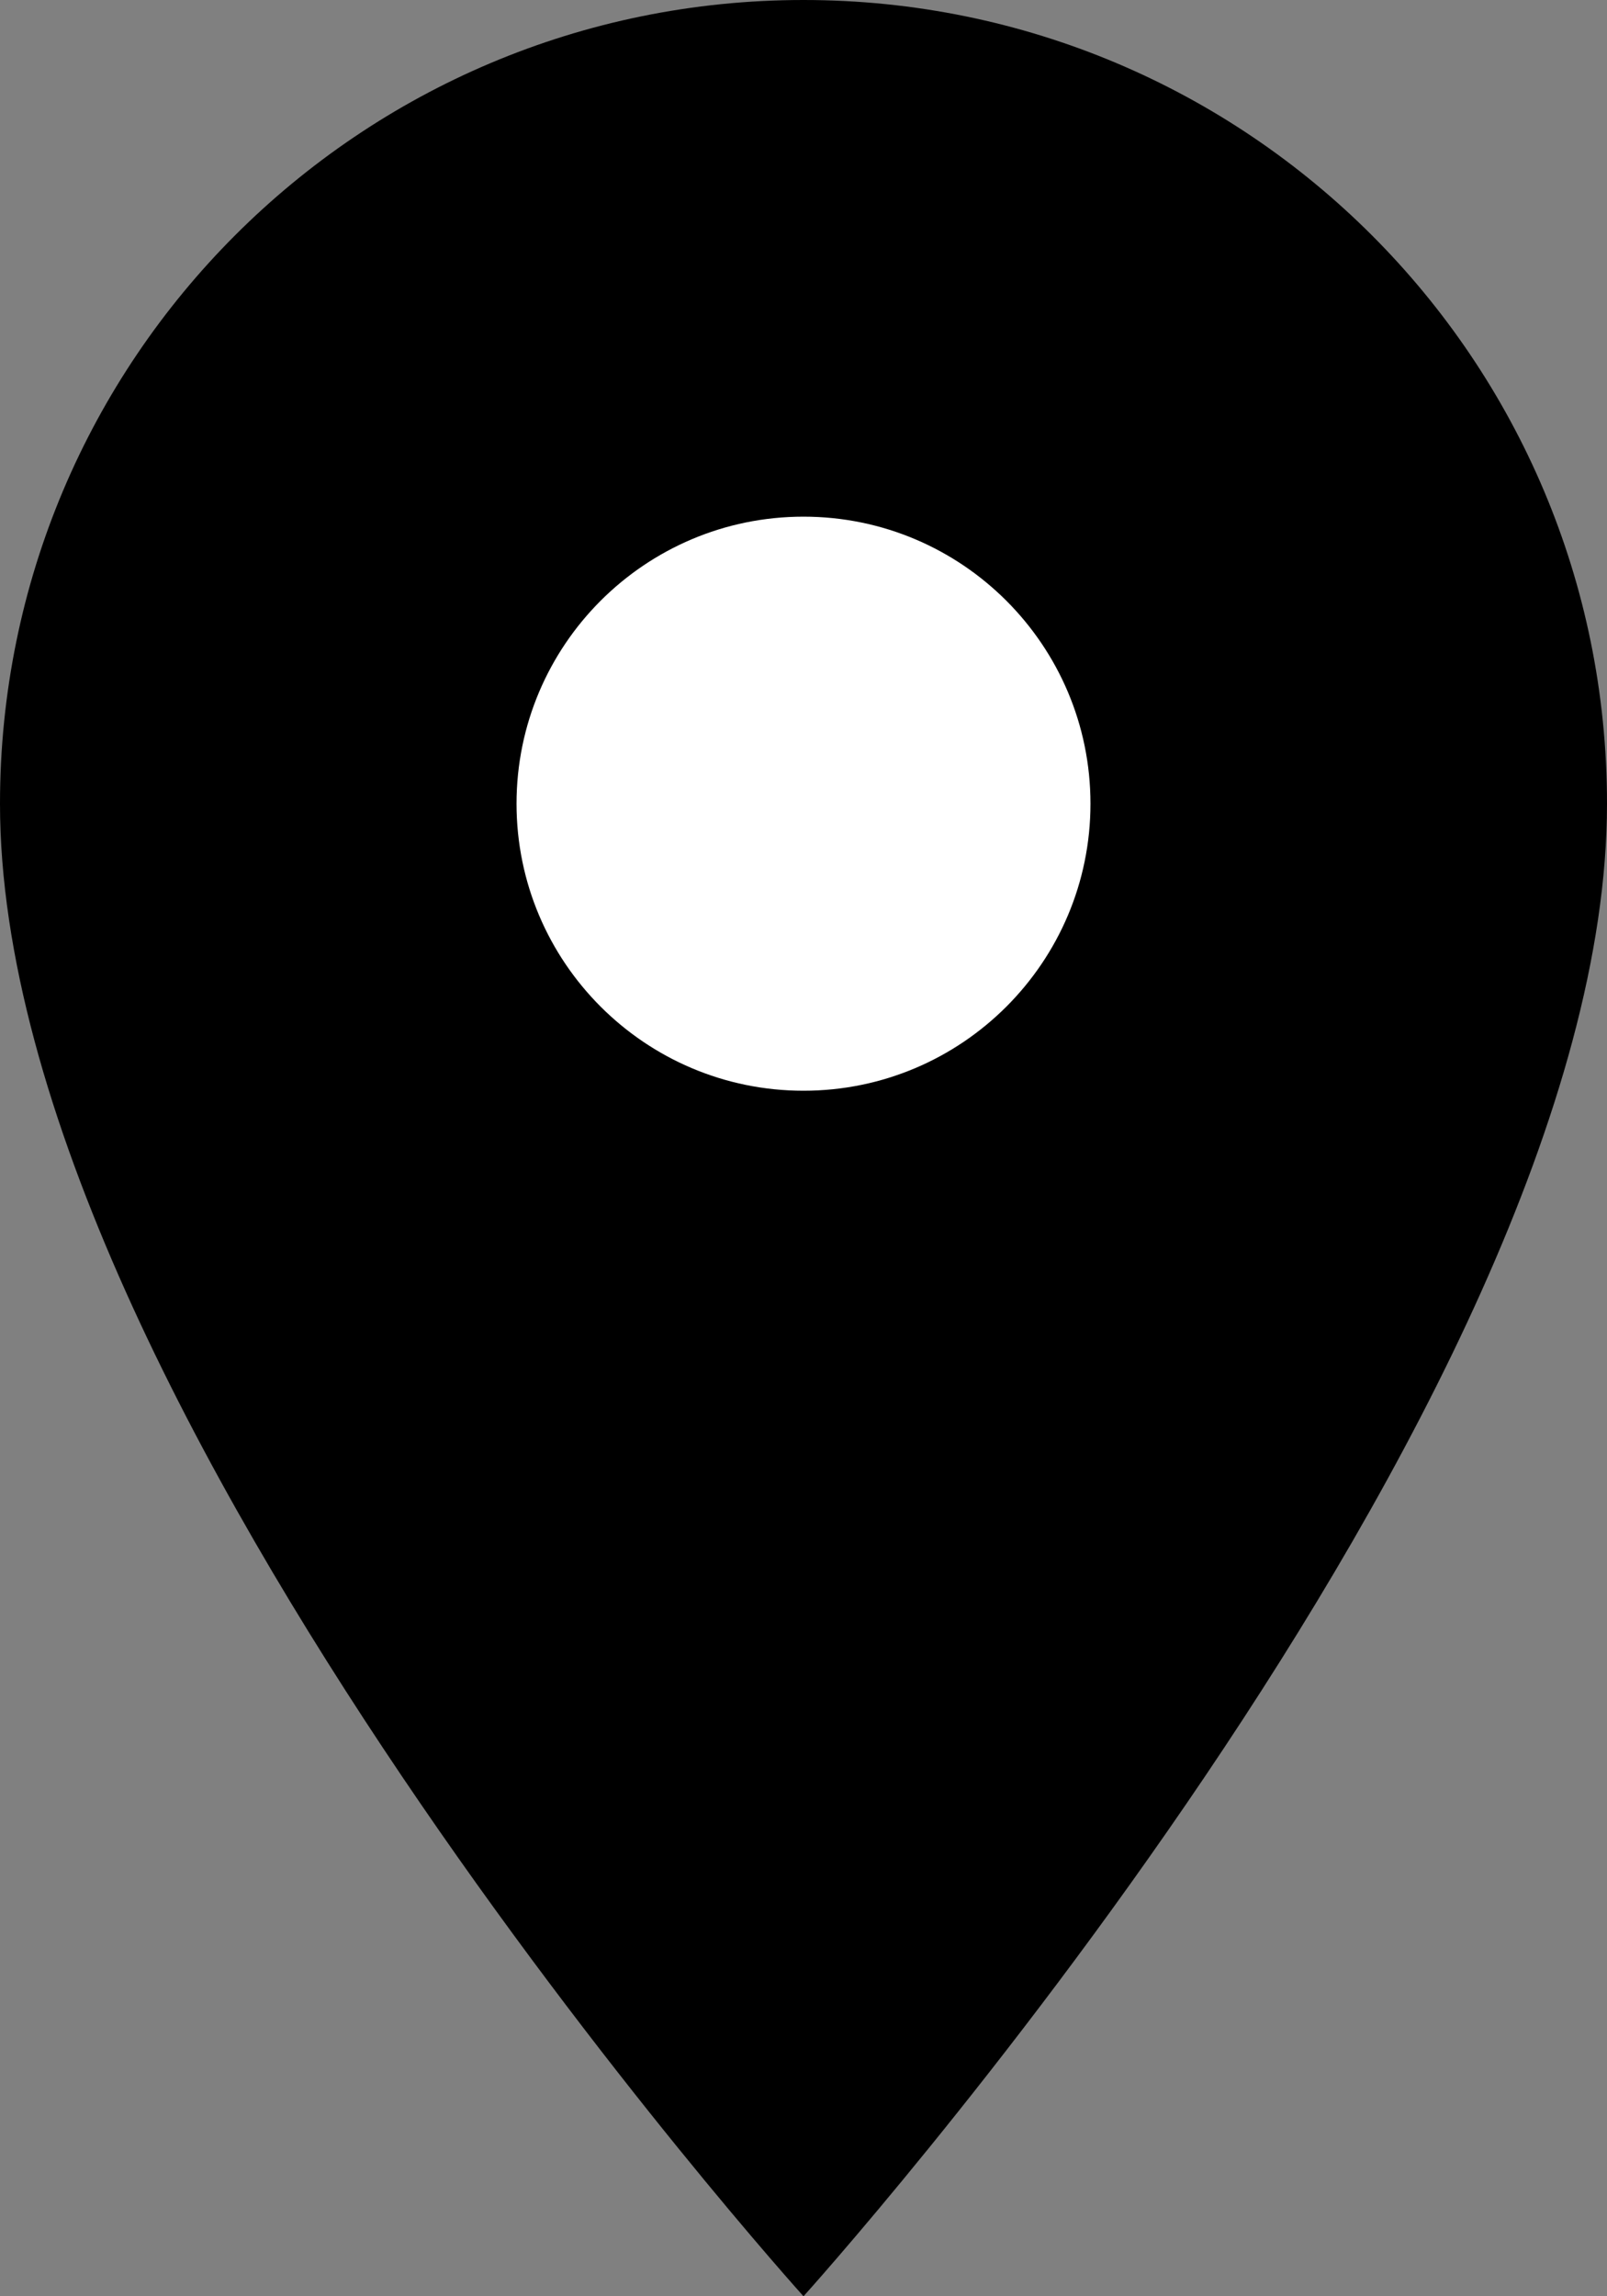
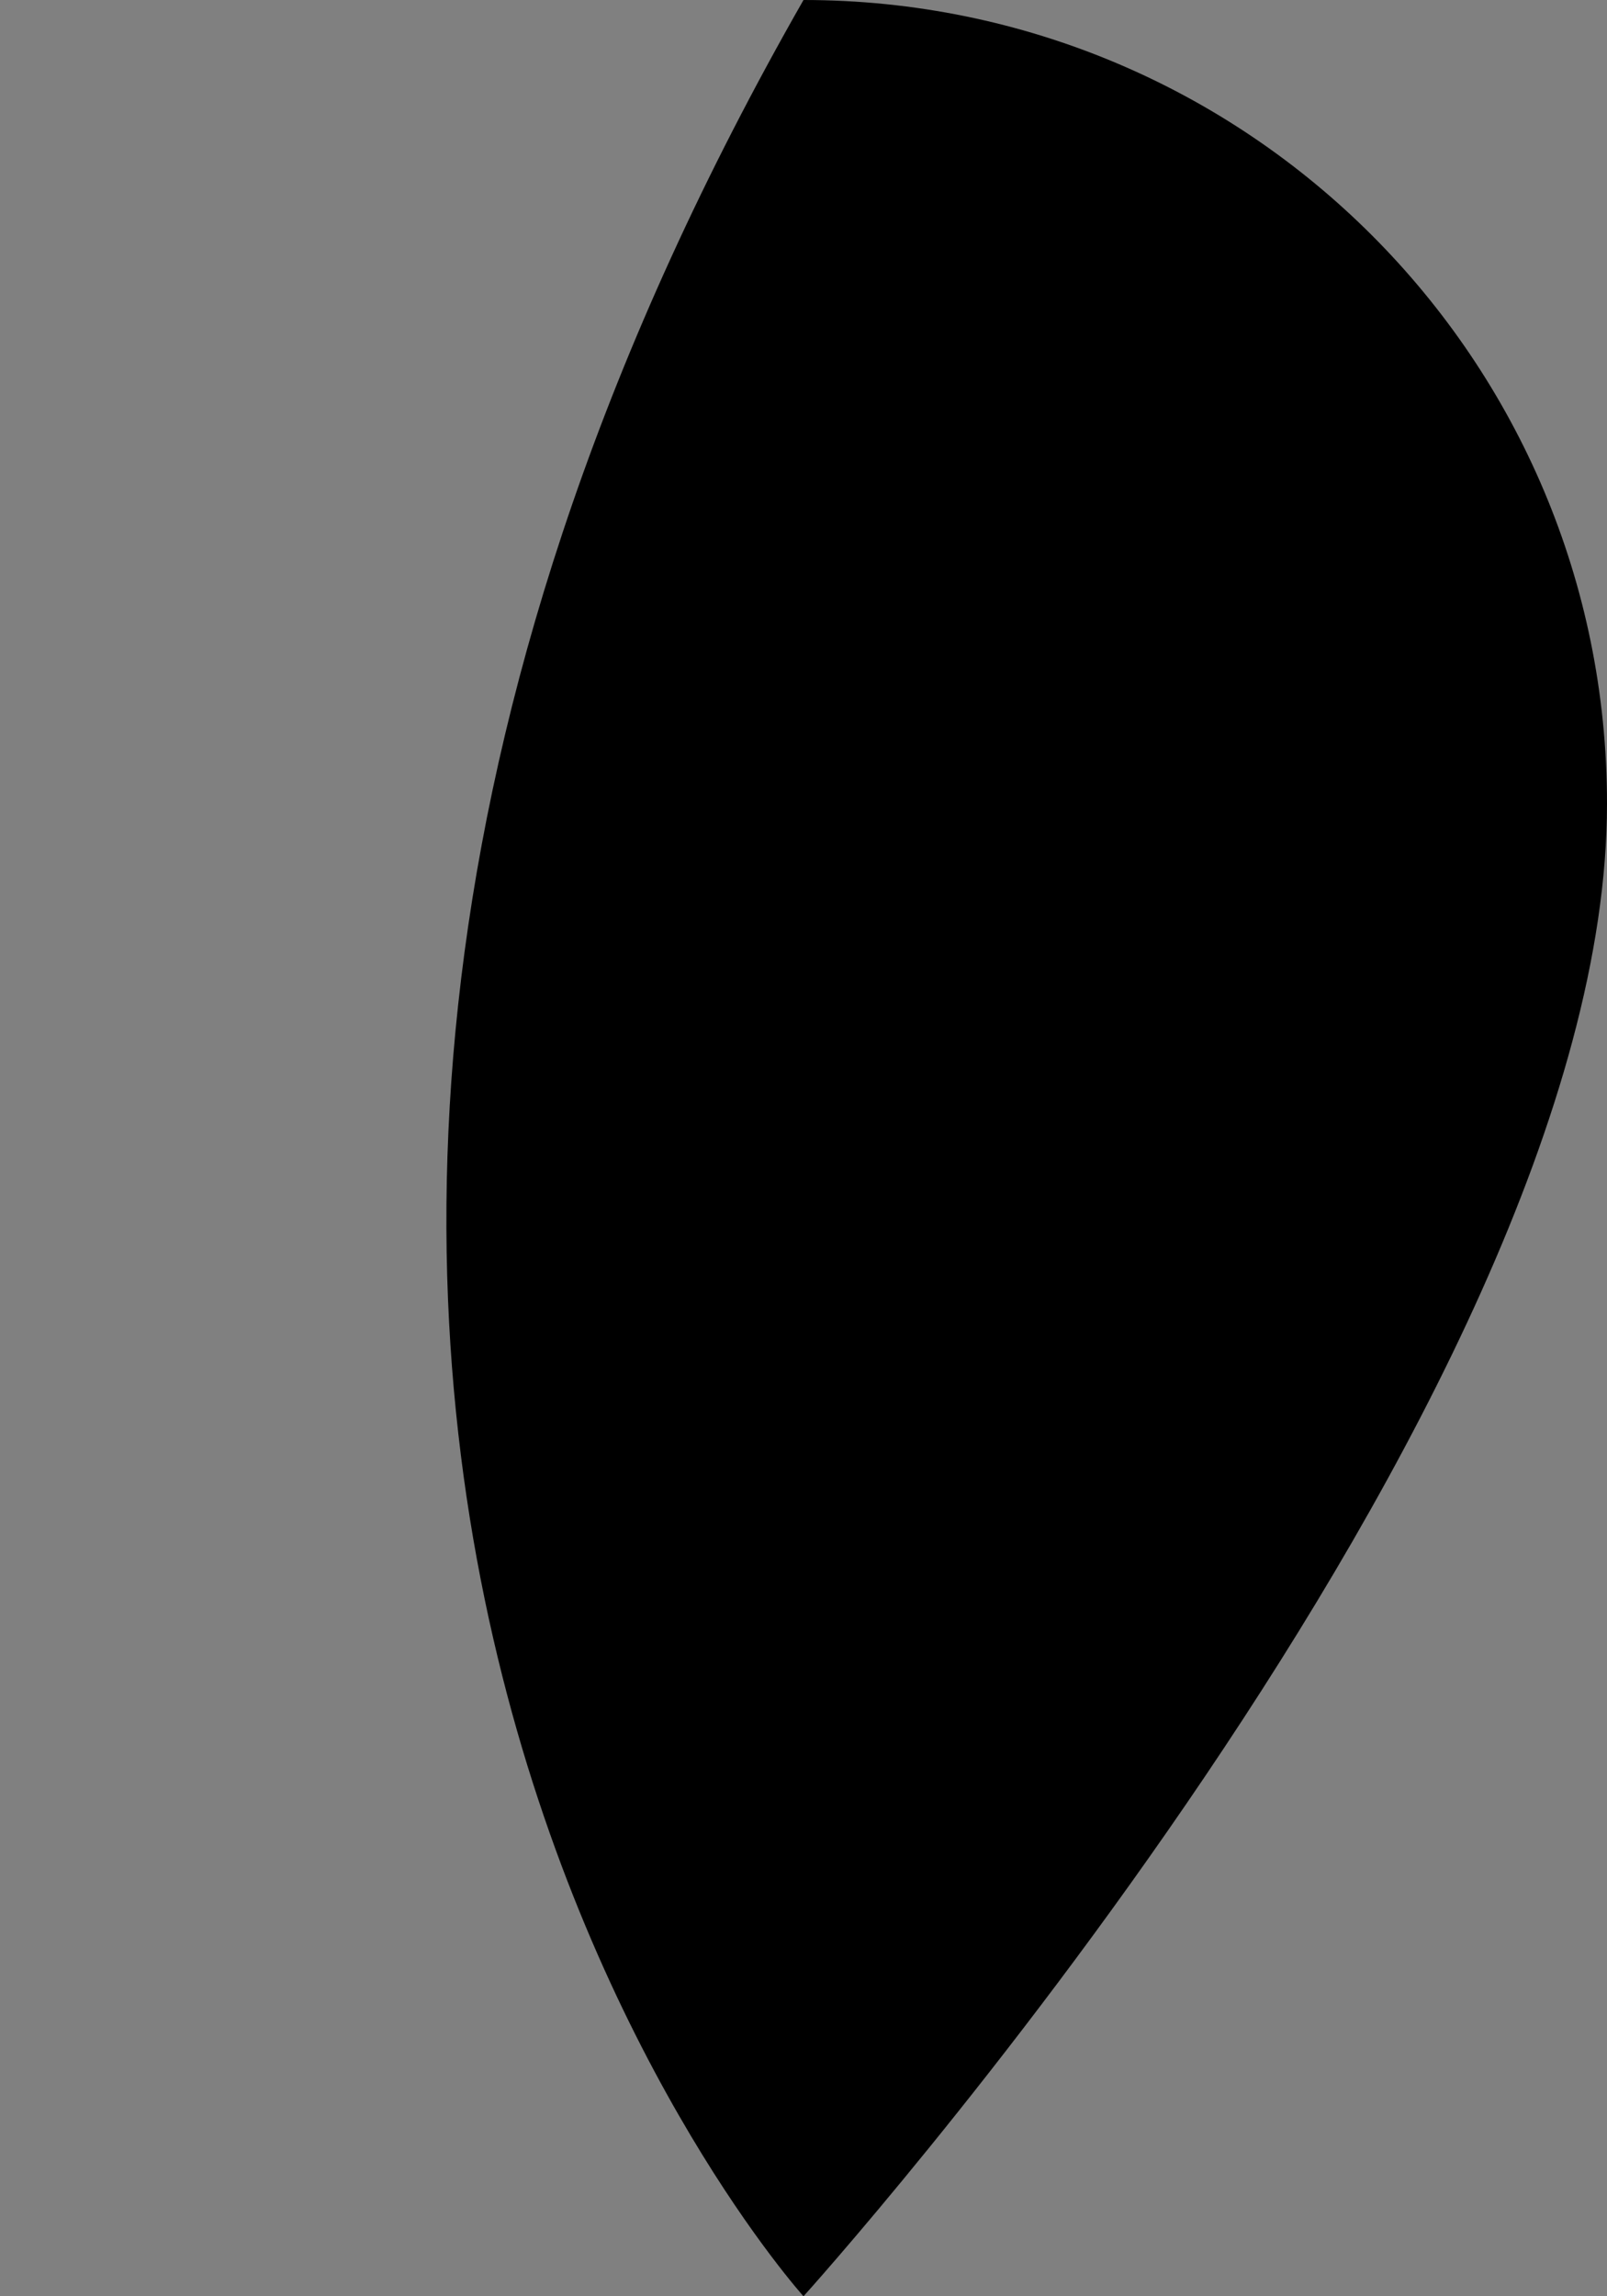
<svg xmlns="http://www.w3.org/2000/svg" width="28px" height="40px" viewBox="0 0 28 40" version="1.1">
  <rect x="0" y="0" width="28" height="40" fill="#808080" stroke="none" />
  <title>·R/48/place_active</title>
  <g id="Page-1" stroke="none" stroke-width="1" fill="none" fill-rule="evenodd">
    <g id="07_205_Listenansicht_D" transform="translate(-673, -480)">
      <g id="Group-2" transform="translate(80, 164)">
        <g id="Pins" transform="translate(487, 240)">
          <g id="Path" transform="translate(96, 72)">
-             <path d="M24,4 C16.26,4 10,10.26 10,18 C10,28.5 24,44 24,44 C24,44 38,28.5 38,18 C38,10.26 31.74,4 24,4 Z" fill="black" />
-             <path d="M24,23 C21.24,23 19,20.76 19,18 C19,15.24 21.24,13 24,13 C26.76,13 29,15.24 29,18 C29,20.76 26.76,23 24,23 Z" fill="#FFFFFF" />
+             <path d="M24,4 C10,28.5 24,44 24,44 C24,44 38,28.5 38,18 C38,10.26 31.74,4 24,4 Z" fill="black" />
          </g>
        </g>
      </g>
    </g>
  </g>
</svg>